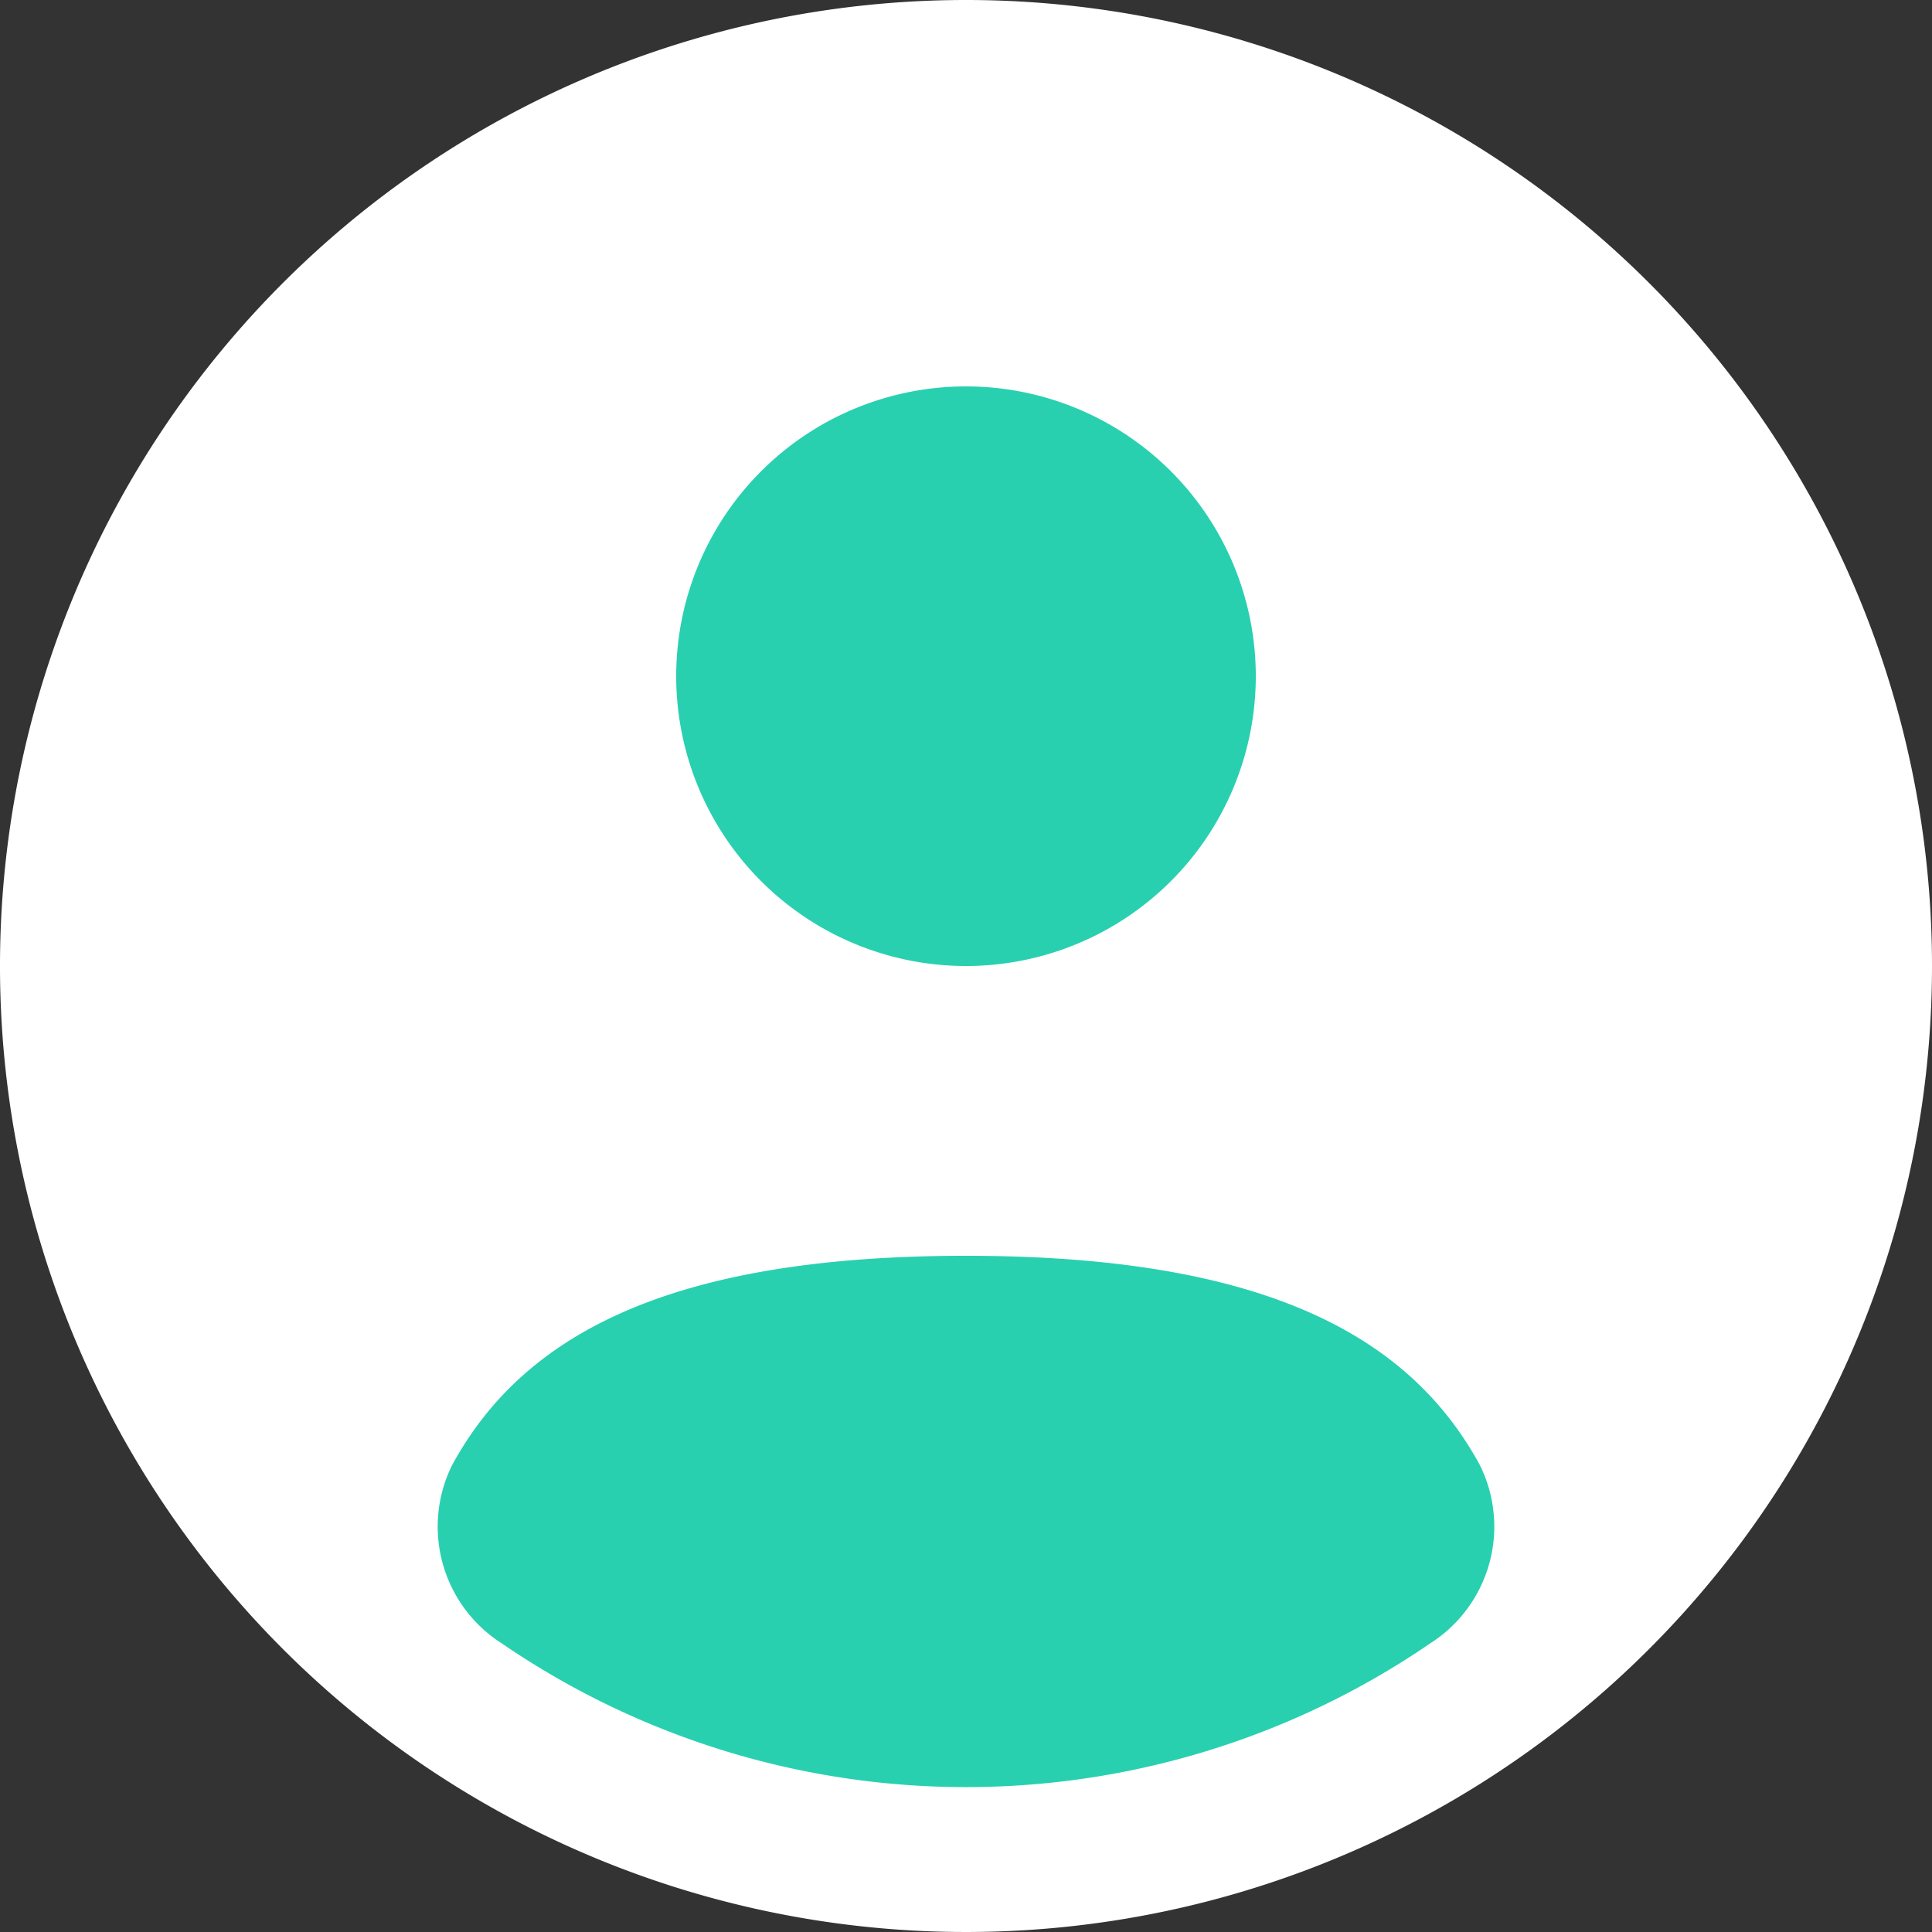
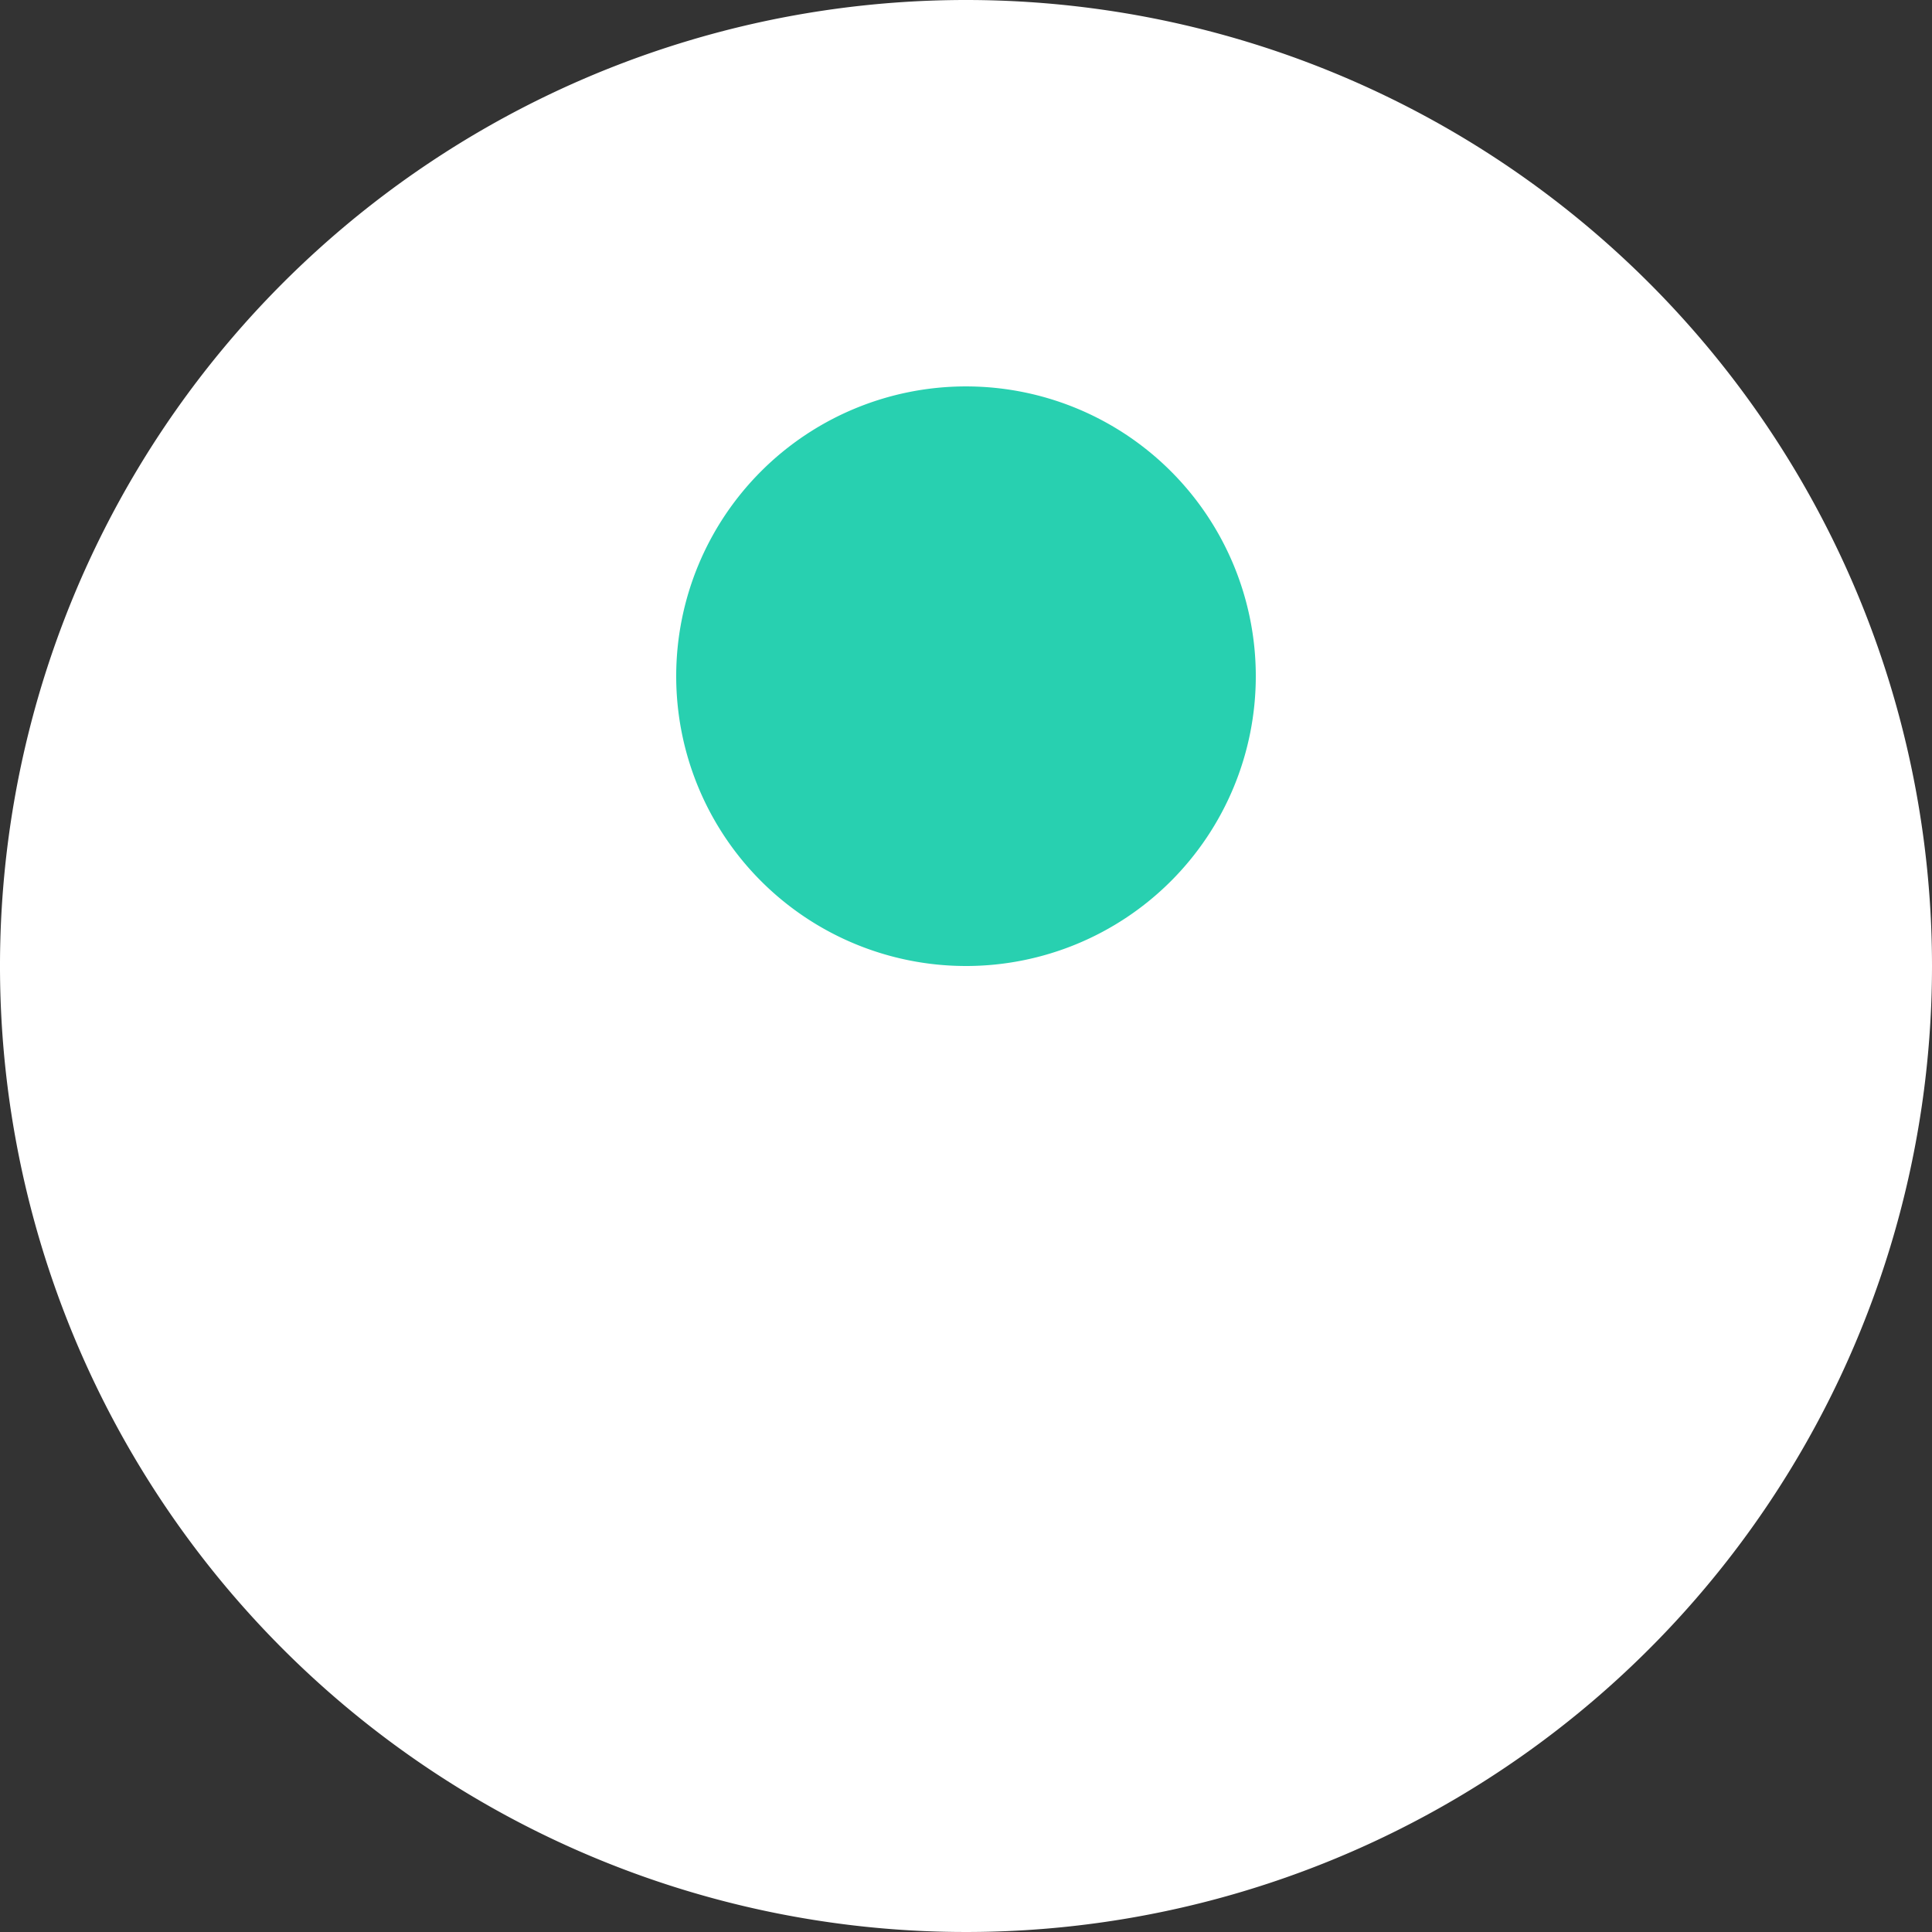
<svg xmlns="http://www.w3.org/2000/svg" width="91.622" height="91.622" viewBox="0 0 91.622 91.622">
  <rect x="0" y="0" width="91.622" height="91.622" fill="#333333" stroke="none" />
  <path id="Path_3691" data-name="Path 3691" d="M93.622,47.811A45.811,45.811,0,1,1,47.811,2,45.811,45.811,0,0,1,93.622,47.811Z" transform="translate(-2 -2)" fill="#fff" />
-   <path id="Path_3692" data-name="Path 3692" d="M53.633,33.376a38.96,38.96,0,0,1-44.043,0,6.562,6.562,0,0,1-2.34-8.465C10.585,18.8,17.455,15,31.612,15s21.027,3.8,24.361,9.91A6.563,6.563,0,0,1,53.633,33.376Z" transform="translate(14.199 44.554)" fill="#28d0b0" />
  <path id="Path_3693" data-name="Path 3693" d="M22.743,33.487A13.743,13.743,0,1,0,9,19.743,13.743,13.743,0,0,0,22.743,33.487Z" transform="translate(23.068 12.324)" fill="#28d0b0" />
</svg>